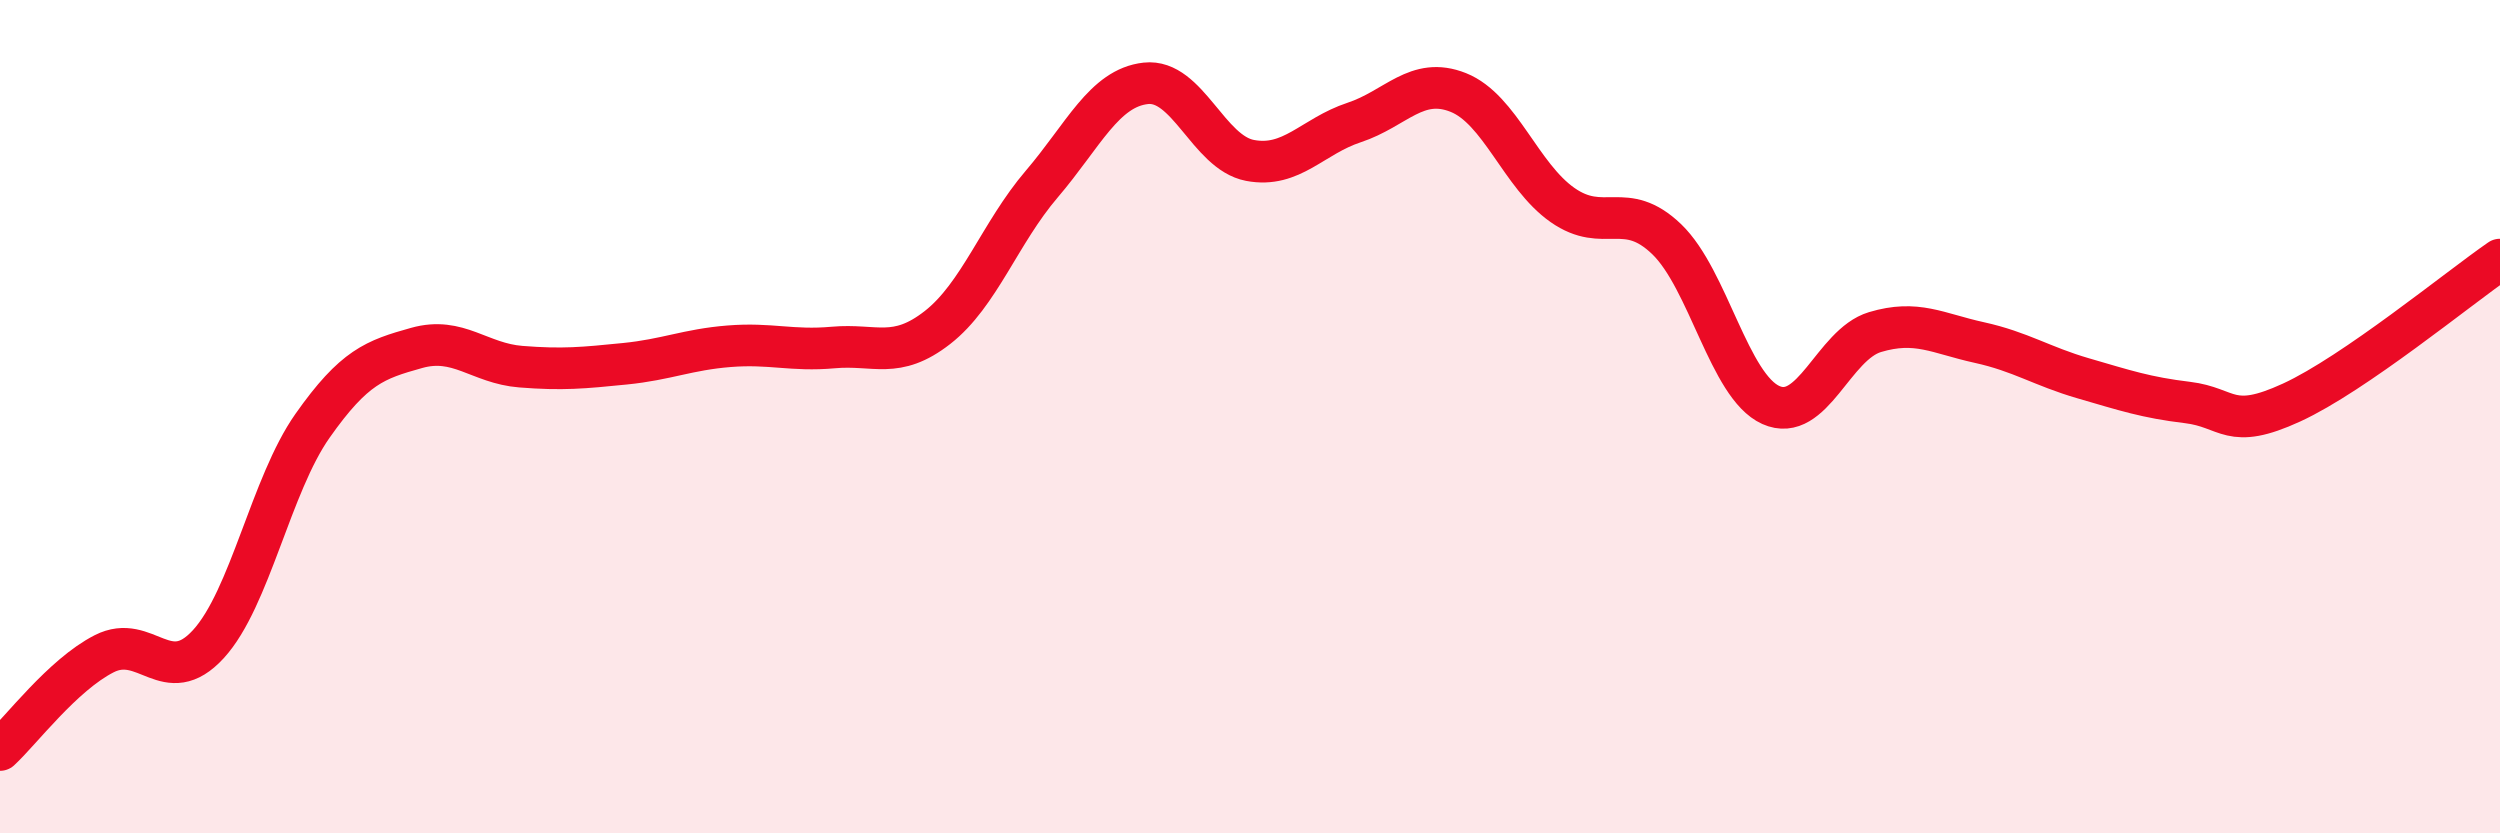
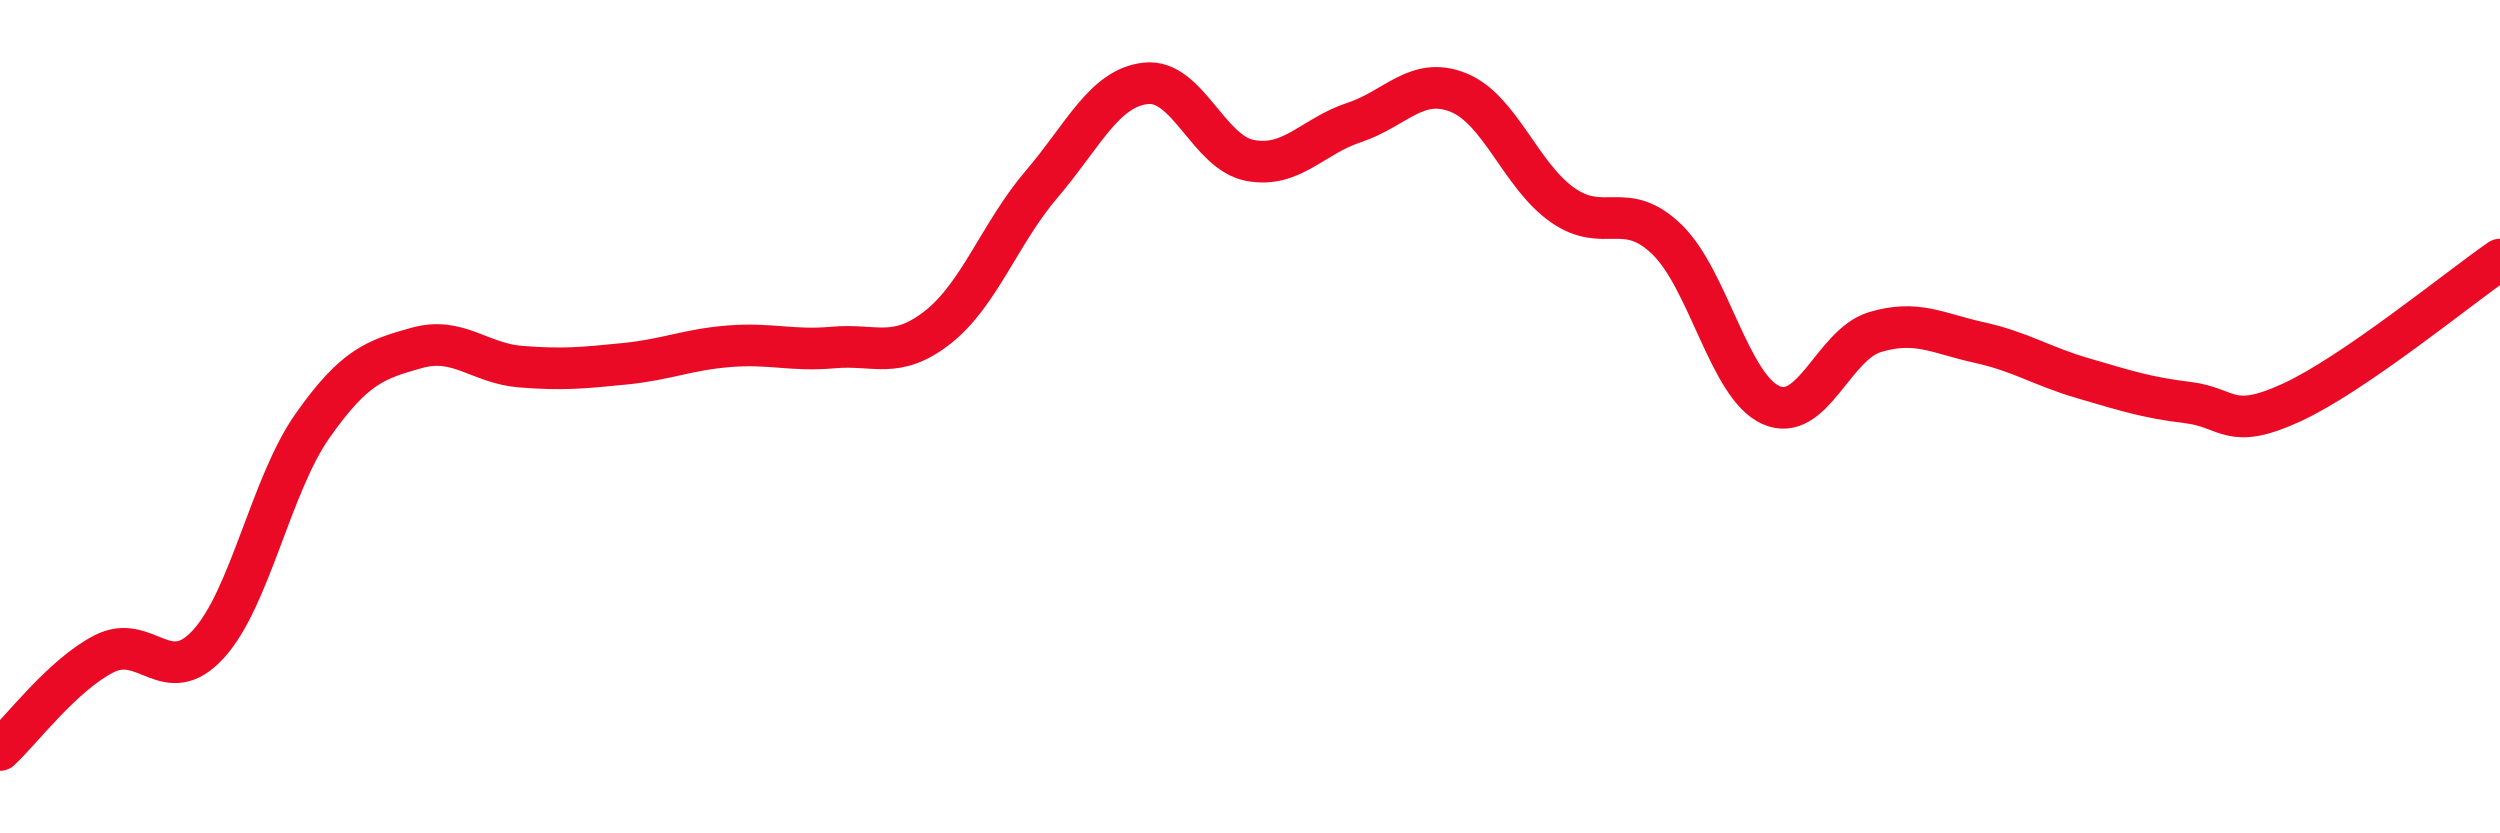
<svg xmlns="http://www.w3.org/2000/svg" width="60" height="20" viewBox="0 0 60 20">
-   <path d="M 0,18 C 0.5,17.54 1.5,16.2 2.5,15.69 C 3.5,15.18 4,16.55 5,15.46 C 6,14.37 6.5,11.64 7.5,10.22 C 8.5,8.8 9,8.63 10,8.35 C 11,8.07 11.5,8.72 12.5,8.8 C 13.5,8.88 14,8.83 15,8.73 C 16,8.63 16.5,8.39 17.5,8.31 C 18.5,8.23 19,8.43 20,8.34 C 21,8.25 21.5,8.64 22.5,7.86 C 23.5,7.08 24,5.59 25,4.42 C 26,3.25 26.5,2.11 27.5,2 C 28.5,1.89 29,3.66 30,3.85 C 31,4.04 31.5,3.27 32.5,2.94 C 33.5,2.61 34,1.82 35,2.22 C 36,2.62 36.5,4.22 37.5,4.92 C 38.5,5.62 39,4.78 40,5.74 C 41,6.7 41.5,9.27 42.5,9.72 C 43.5,10.17 44,8.27 45,7.97 C 46,7.67 46.5,8 47.5,8.22 C 48.5,8.44 49,8.79 50,9.08 C 51,9.37 51.5,9.54 52.5,9.66 C 53.5,9.78 53.5,10.35 55,9.66 C 56.5,8.97 59,6.92 60,6.23L60 20L0 20Z" fill="#EB0A25" opacity="0.1" stroke-linecap="round" stroke-linejoin="round" />
  <path d="M 0,18 C 0.5,17.54 1.5,16.2 2.5,15.69 C 3.5,15.18 4,16.55 5,15.46 C 6,14.37 6.5,11.64 7.5,10.22 C 8.5,8.8 9,8.63 10,8.35 C 11,8.07 11.5,8.72 12.5,8.8 C 13.5,8.88 14,8.83 15,8.73 C 16,8.63 16.5,8.39 17.5,8.31 C 18.5,8.23 19,8.43 20,8.34 C 21,8.25 21.5,8.64 22.5,7.86 C 23.5,7.08 24,5.59 25,4.42 C 26,3.25 26.5,2.11 27.5,2 C 28.5,1.89 29,3.66 30,3.85 C 31,4.04 31.5,3.27 32.5,2.94 C 33.5,2.61 34,1.82 35,2.22 C 36,2.62 36.5,4.22 37.5,4.92 C 38.5,5.62 39,4.78 40,5.74 C 41,6.7 41.5,9.27 42.5,9.72 C 43.5,10.17 44,8.27 45,7.97 C 46,7.67 46.5,8 47.5,8.22 C 48.5,8.44 49,8.79 50,9.08 C 51,9.37 51.5,9.54 52.5,9.66 C 53.5,9.78 53.5,10.35 55,9.66 C 56.5,8.97 59,6.92 60,6.23" stroke="#EB0A25" stroke-width="1" fill="none" stroke-linecap="round" stroke-linejoin="round" />
</svg>